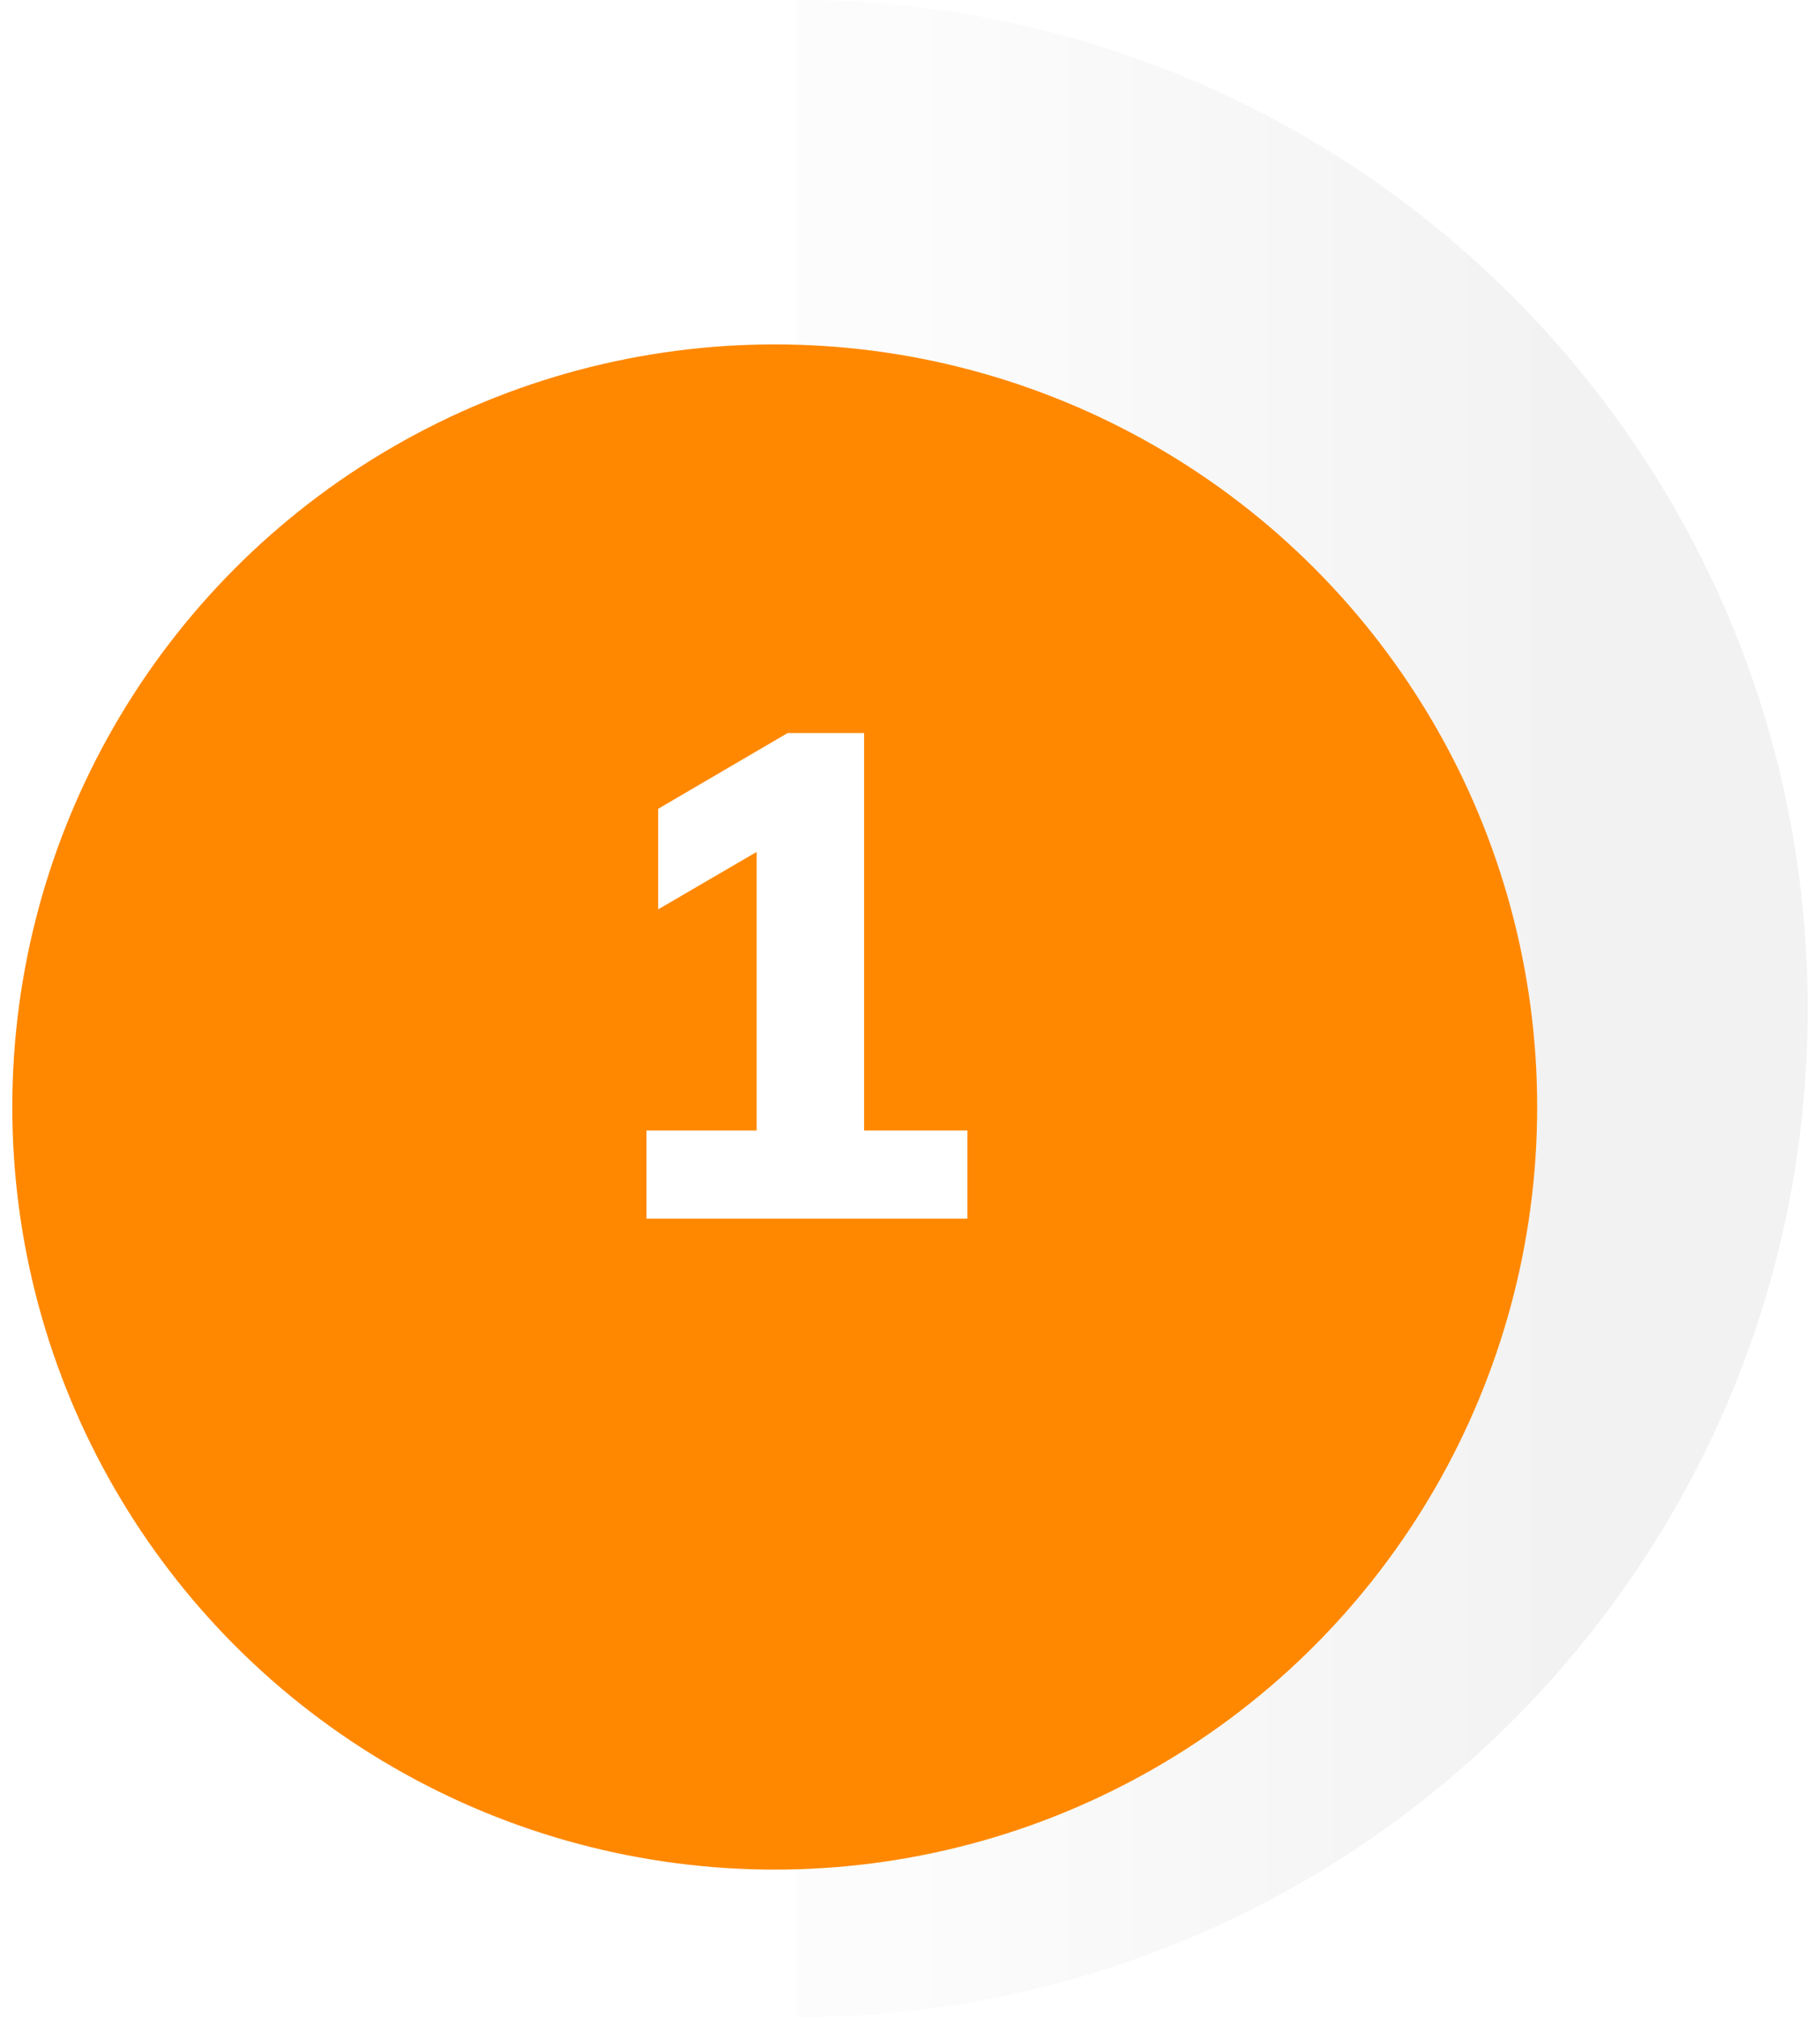
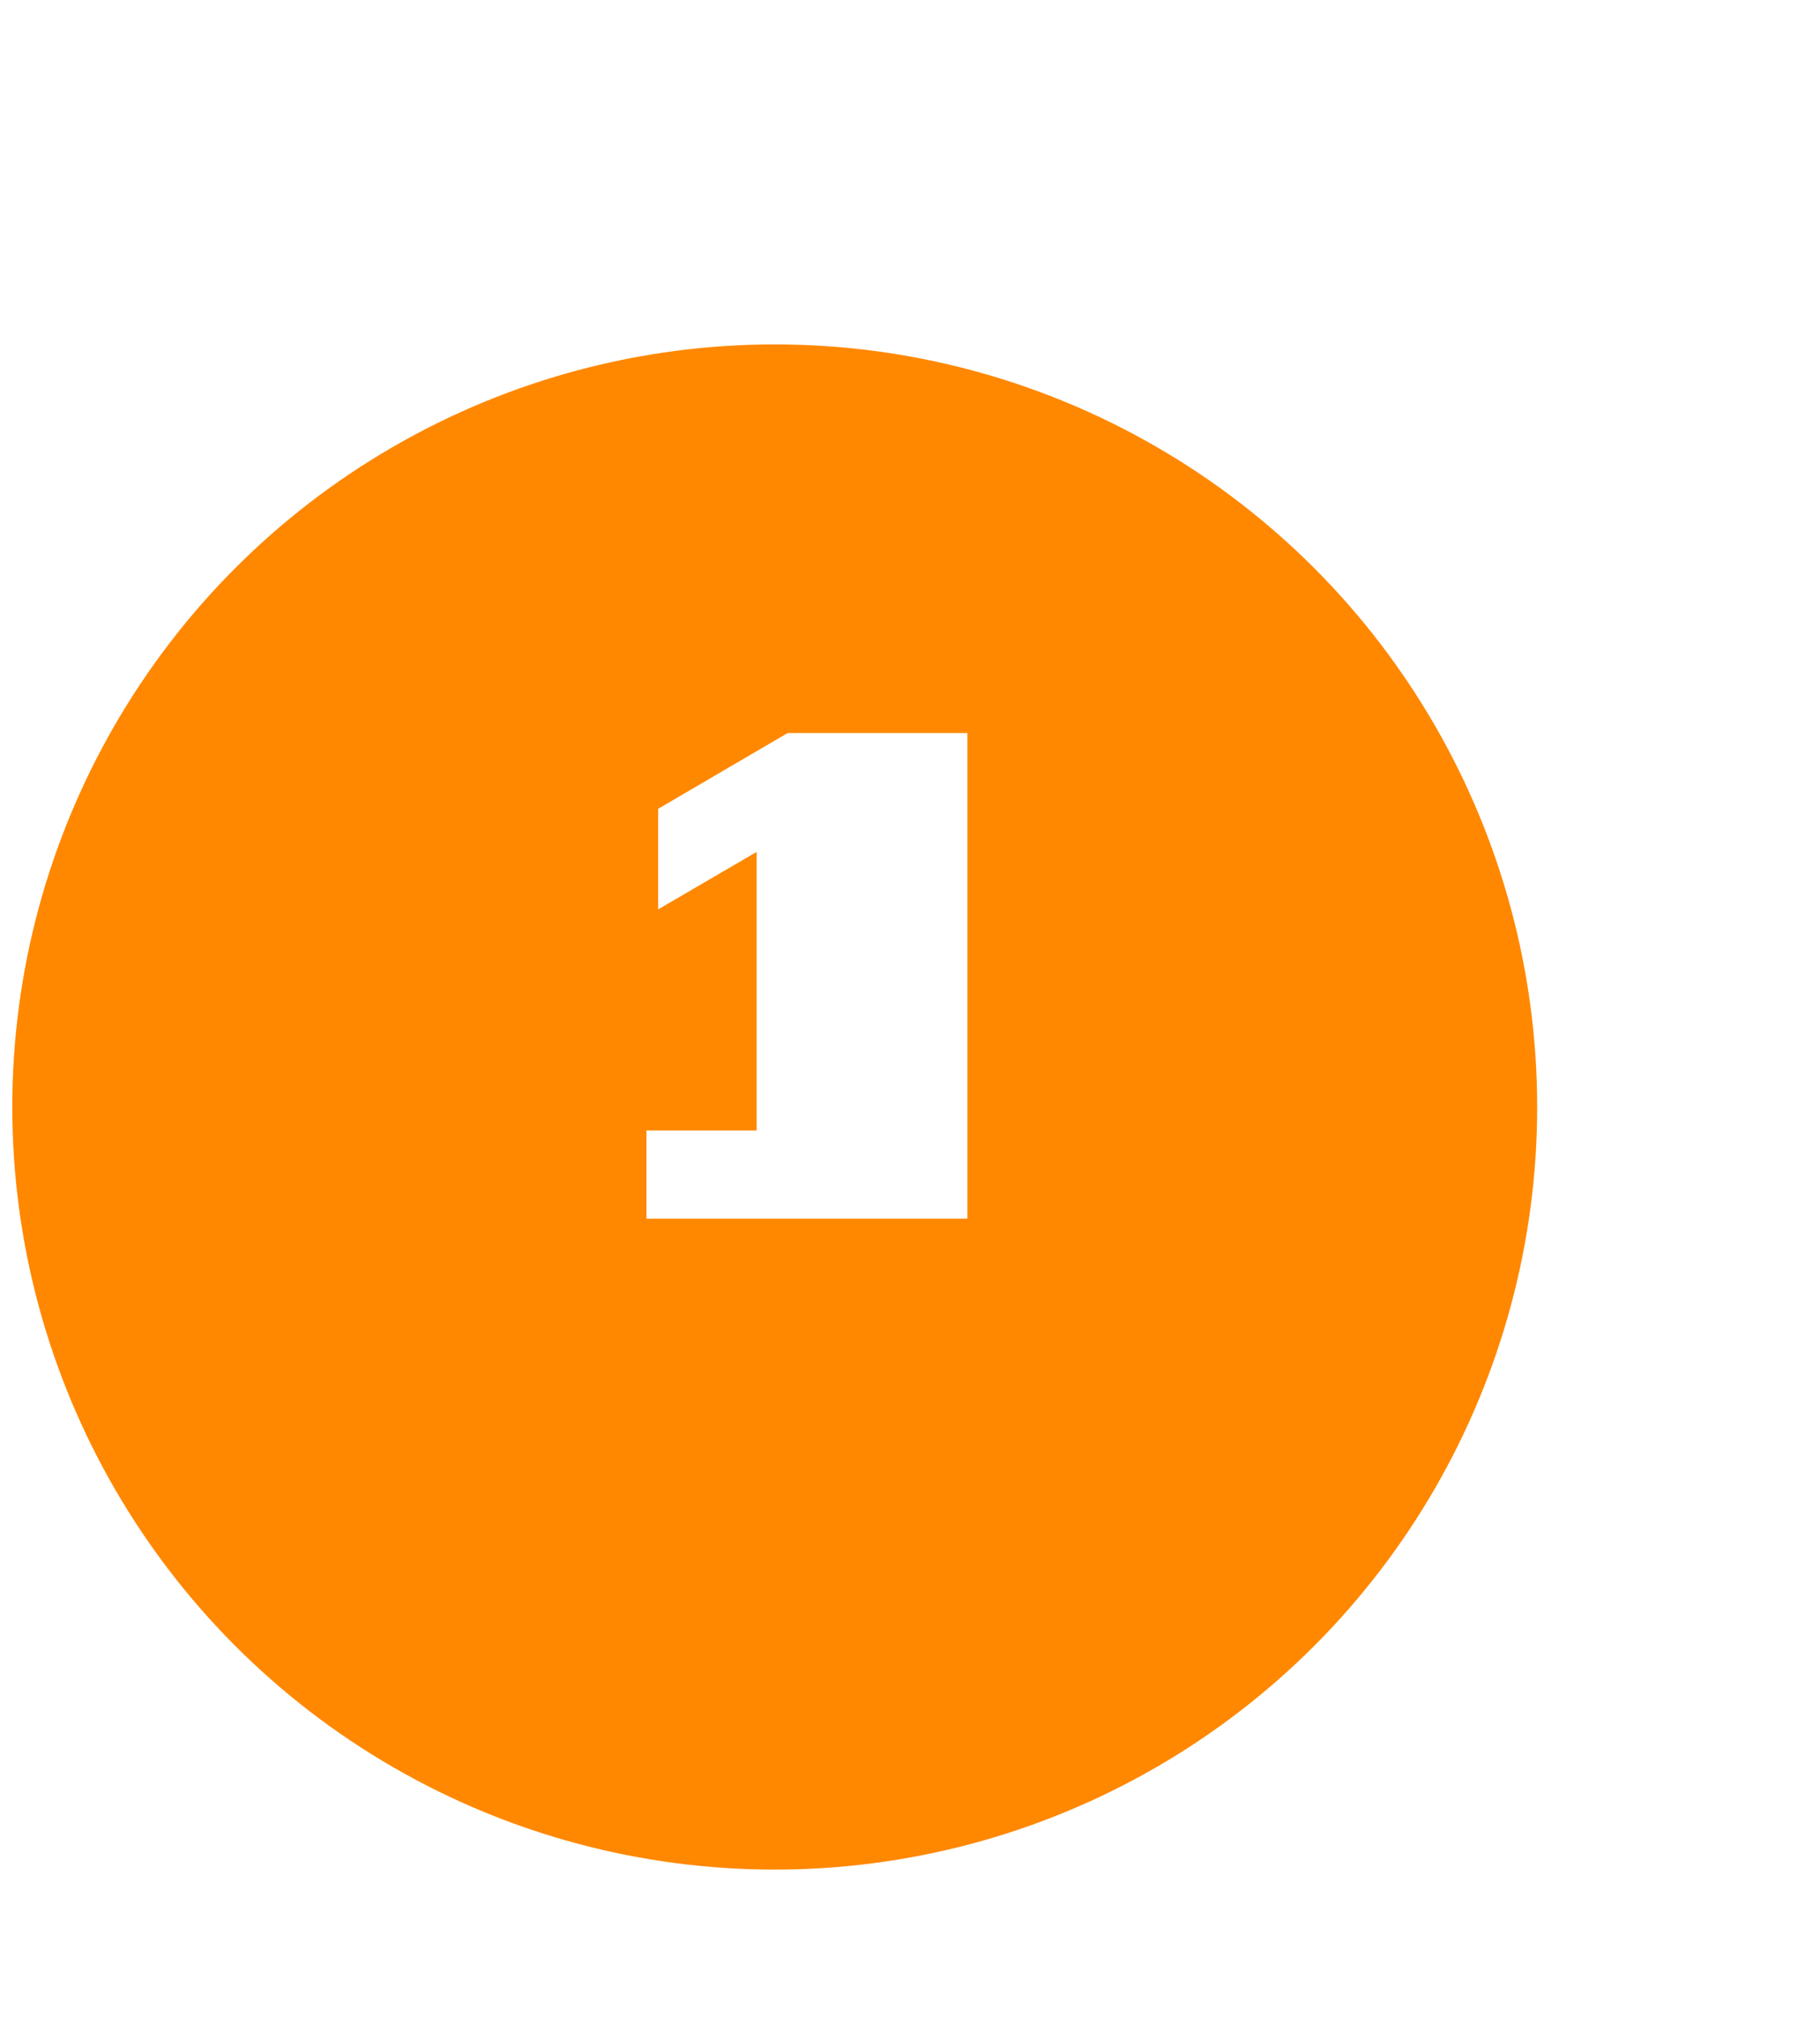
<svg xmlns="http://www.w3.org/2000/svg" width="74" height="82" viewBox="0 0 74 82" fill="none">
-   <path d="M32.38 62.476C44.275 62.476 53.919 52.861 53.919 41C53.919 29.139 44.275 19.524 32.38 19.524L32.38 0C55.09 -9.89787e-07 73.5 18.356 73.5 41C73.5 63.644 55.09 82 32.38 82L32.38 62.476Z" fill="url(#paint0_linear_13411_152)" />
  <g filter="url(#filter0_i_13411_152)">
    <circle cx="31.5" cy="41" r="31" fill="#FF8800" />
  </g>
-   <path d="M26.285 49.538V45.954H30.765V33.438H32.809L26.761 36.966V32.878L32.025 29.798H35.133V45.954H39.333V49.538H26.285Z" fill="white" />
+   <path d="M26.285 49.538V45.954H30.765V33.438H32.809L26.761 36.966V32.878L32.025 29.798H35.133H39.333V49.538H26.285Z" fill="white" />
  <defs>
    <filter id="filter0_i_13411_152" x="0.5" y="10" width="62" height="66" filterUnits="userSpaceOnUse" color-interpolation-filters="sRGB">
      <feFlood flood-opacity="0" result="BackgroundImageFix" />
      <feBlend mode="normal" in="SourceGraphic" in2="BackgroundImageFix" result="shape" />
      <feColorMatrix in="SourceAlpha" type="matrix" values="0 0 0 0 0 0 0 0 0 0 0 0 0 0 0 0 0 0 127 0" result="hardAlpha" />
      <feOffset dy="4" />
      <feGaussianBlur stdDeviation="11.5" />
      <feComposite in2="hardAlpha" operator="arithmetic" k2="-1" k3="1" />
      <feColorMatrix type="matrix" values="0 0 0 0 0 0 0 0 0 0 0 0 0 0 0 0 0 0 0.14 0" />
      <feBlend mode="normal" in2="shape" result="effect1_innerShadow_13411_152" />
    </filter>
    <linearGradient id="paint0_linear_13411_152" x1="32.38" y1="41" x2="63.709" y2="41" gradientUnits="userSpaceOnUse">
      <stop offset="0.135" stop-color="#FCFCFC" />
      <stop offset="1" stop-color="#F2F2F2" />
    </linearGradient>
  </defs>
</svg>